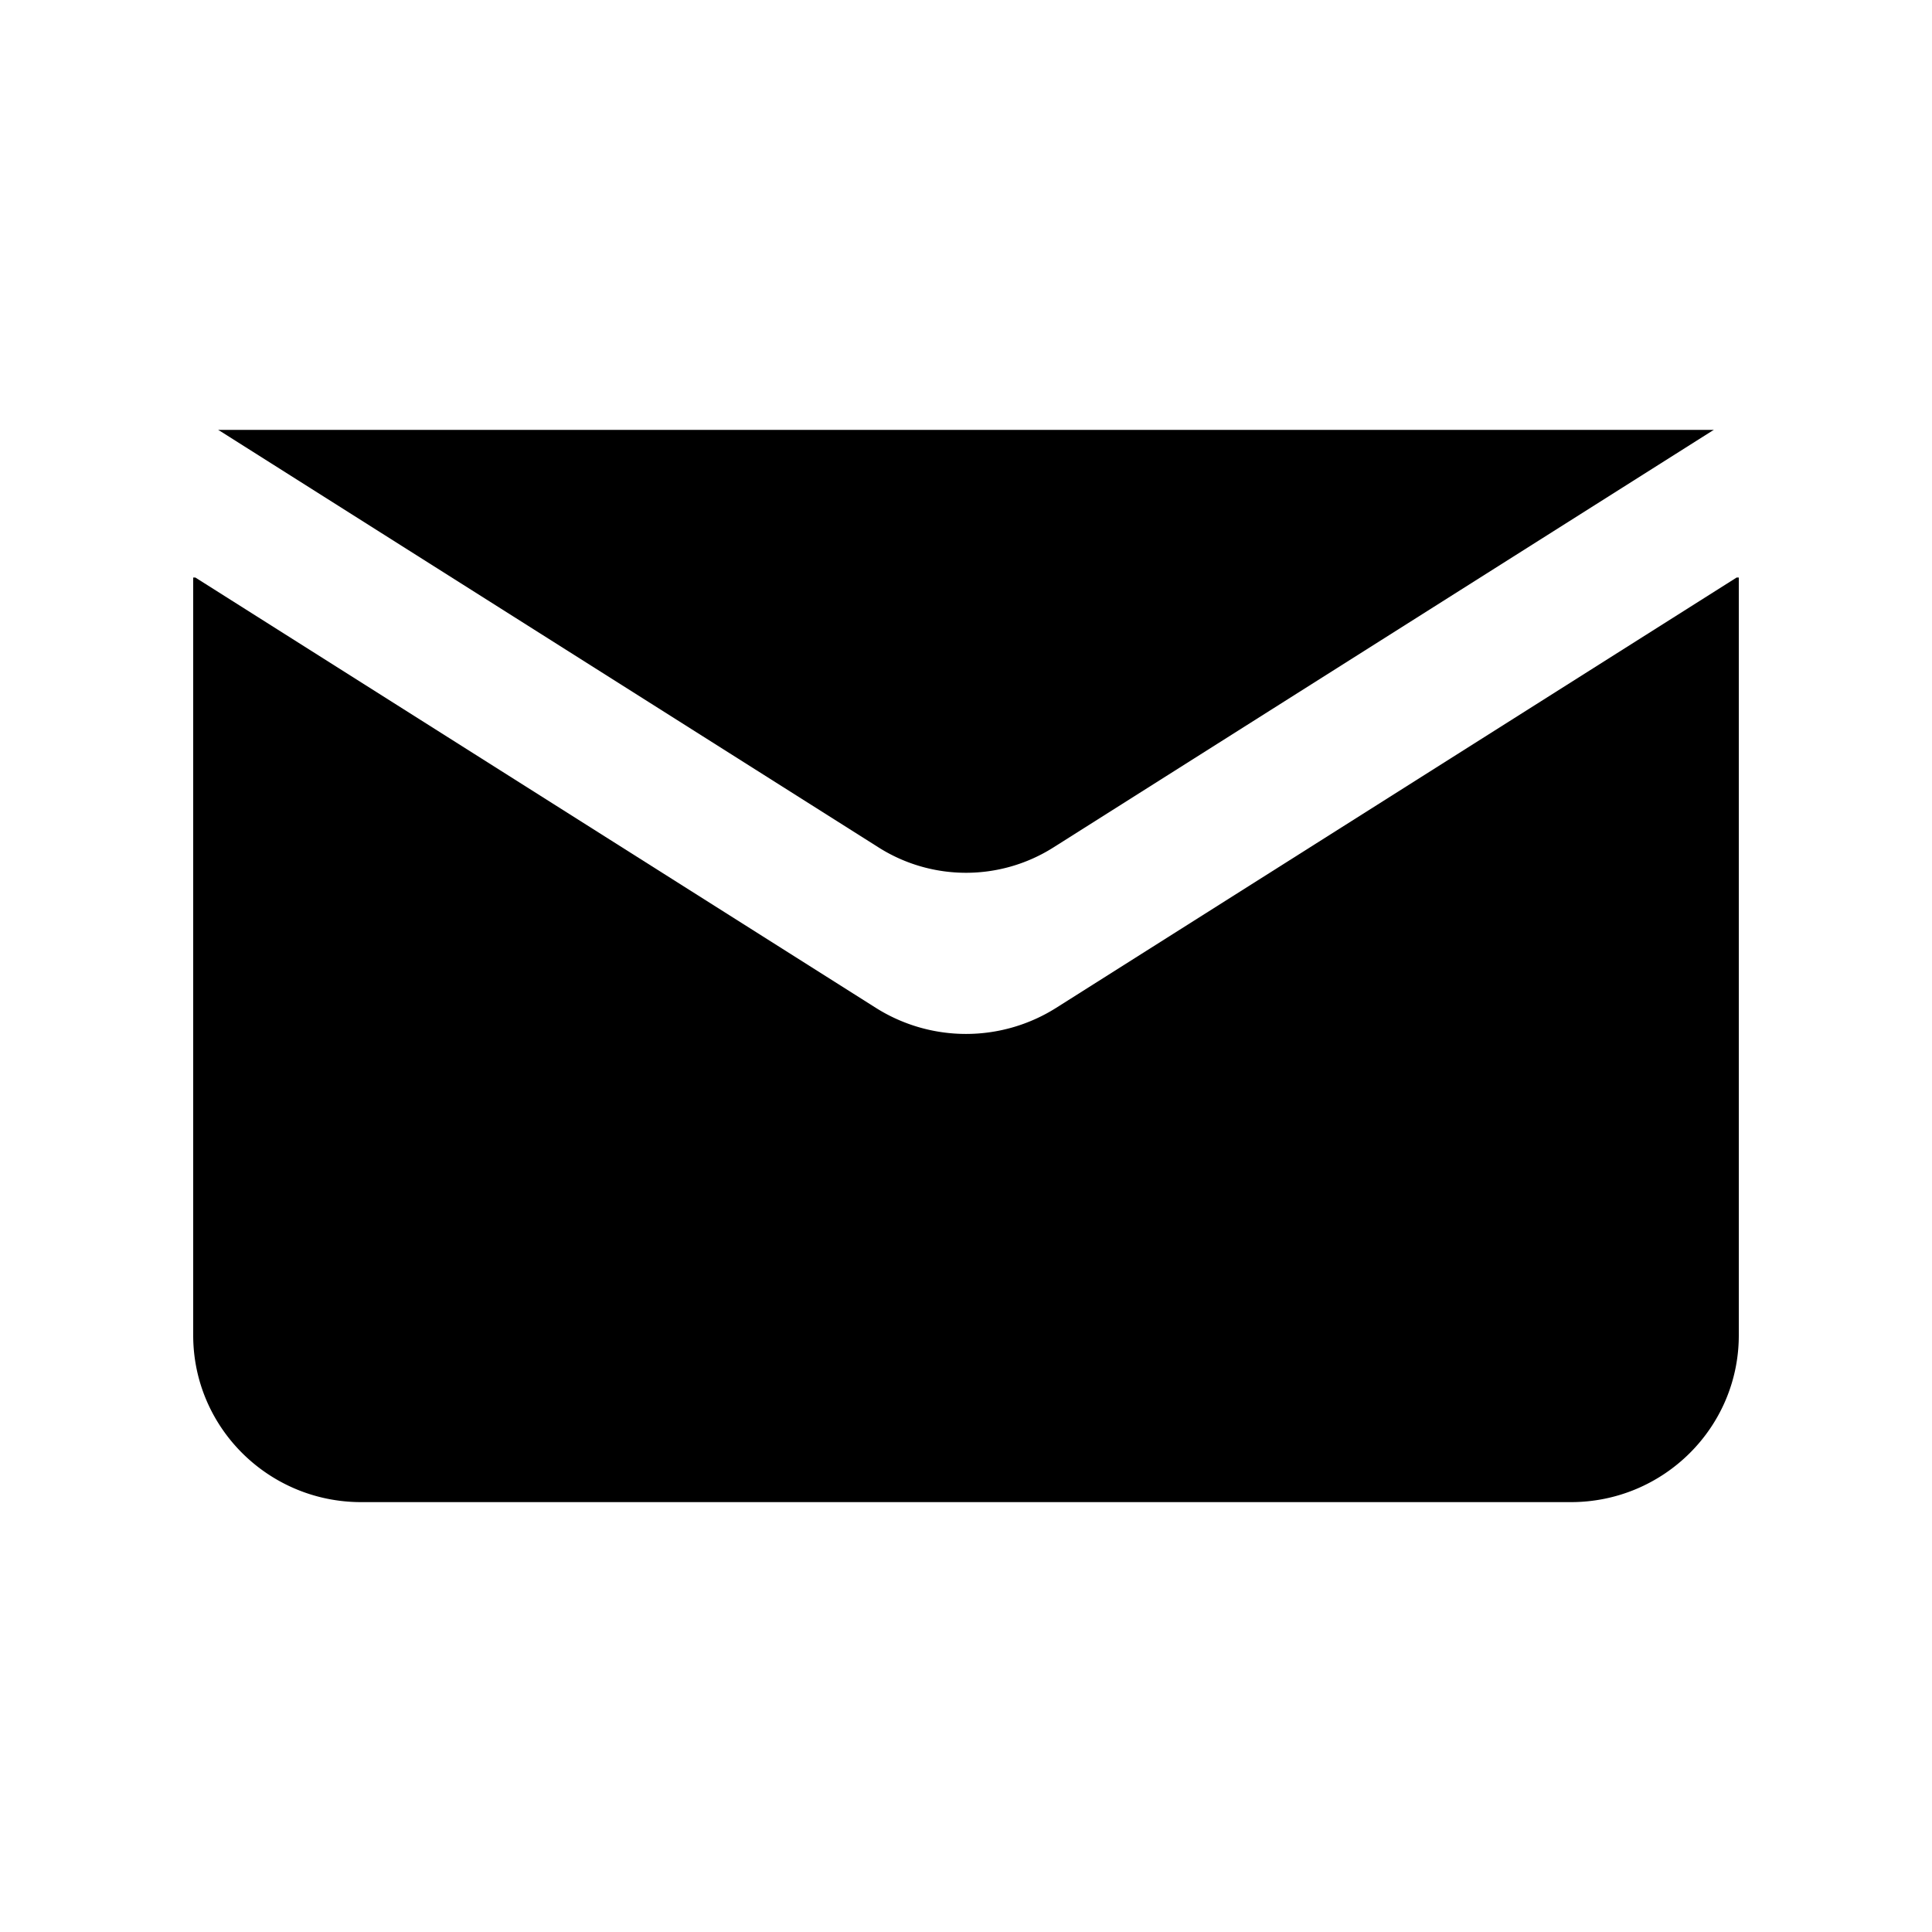
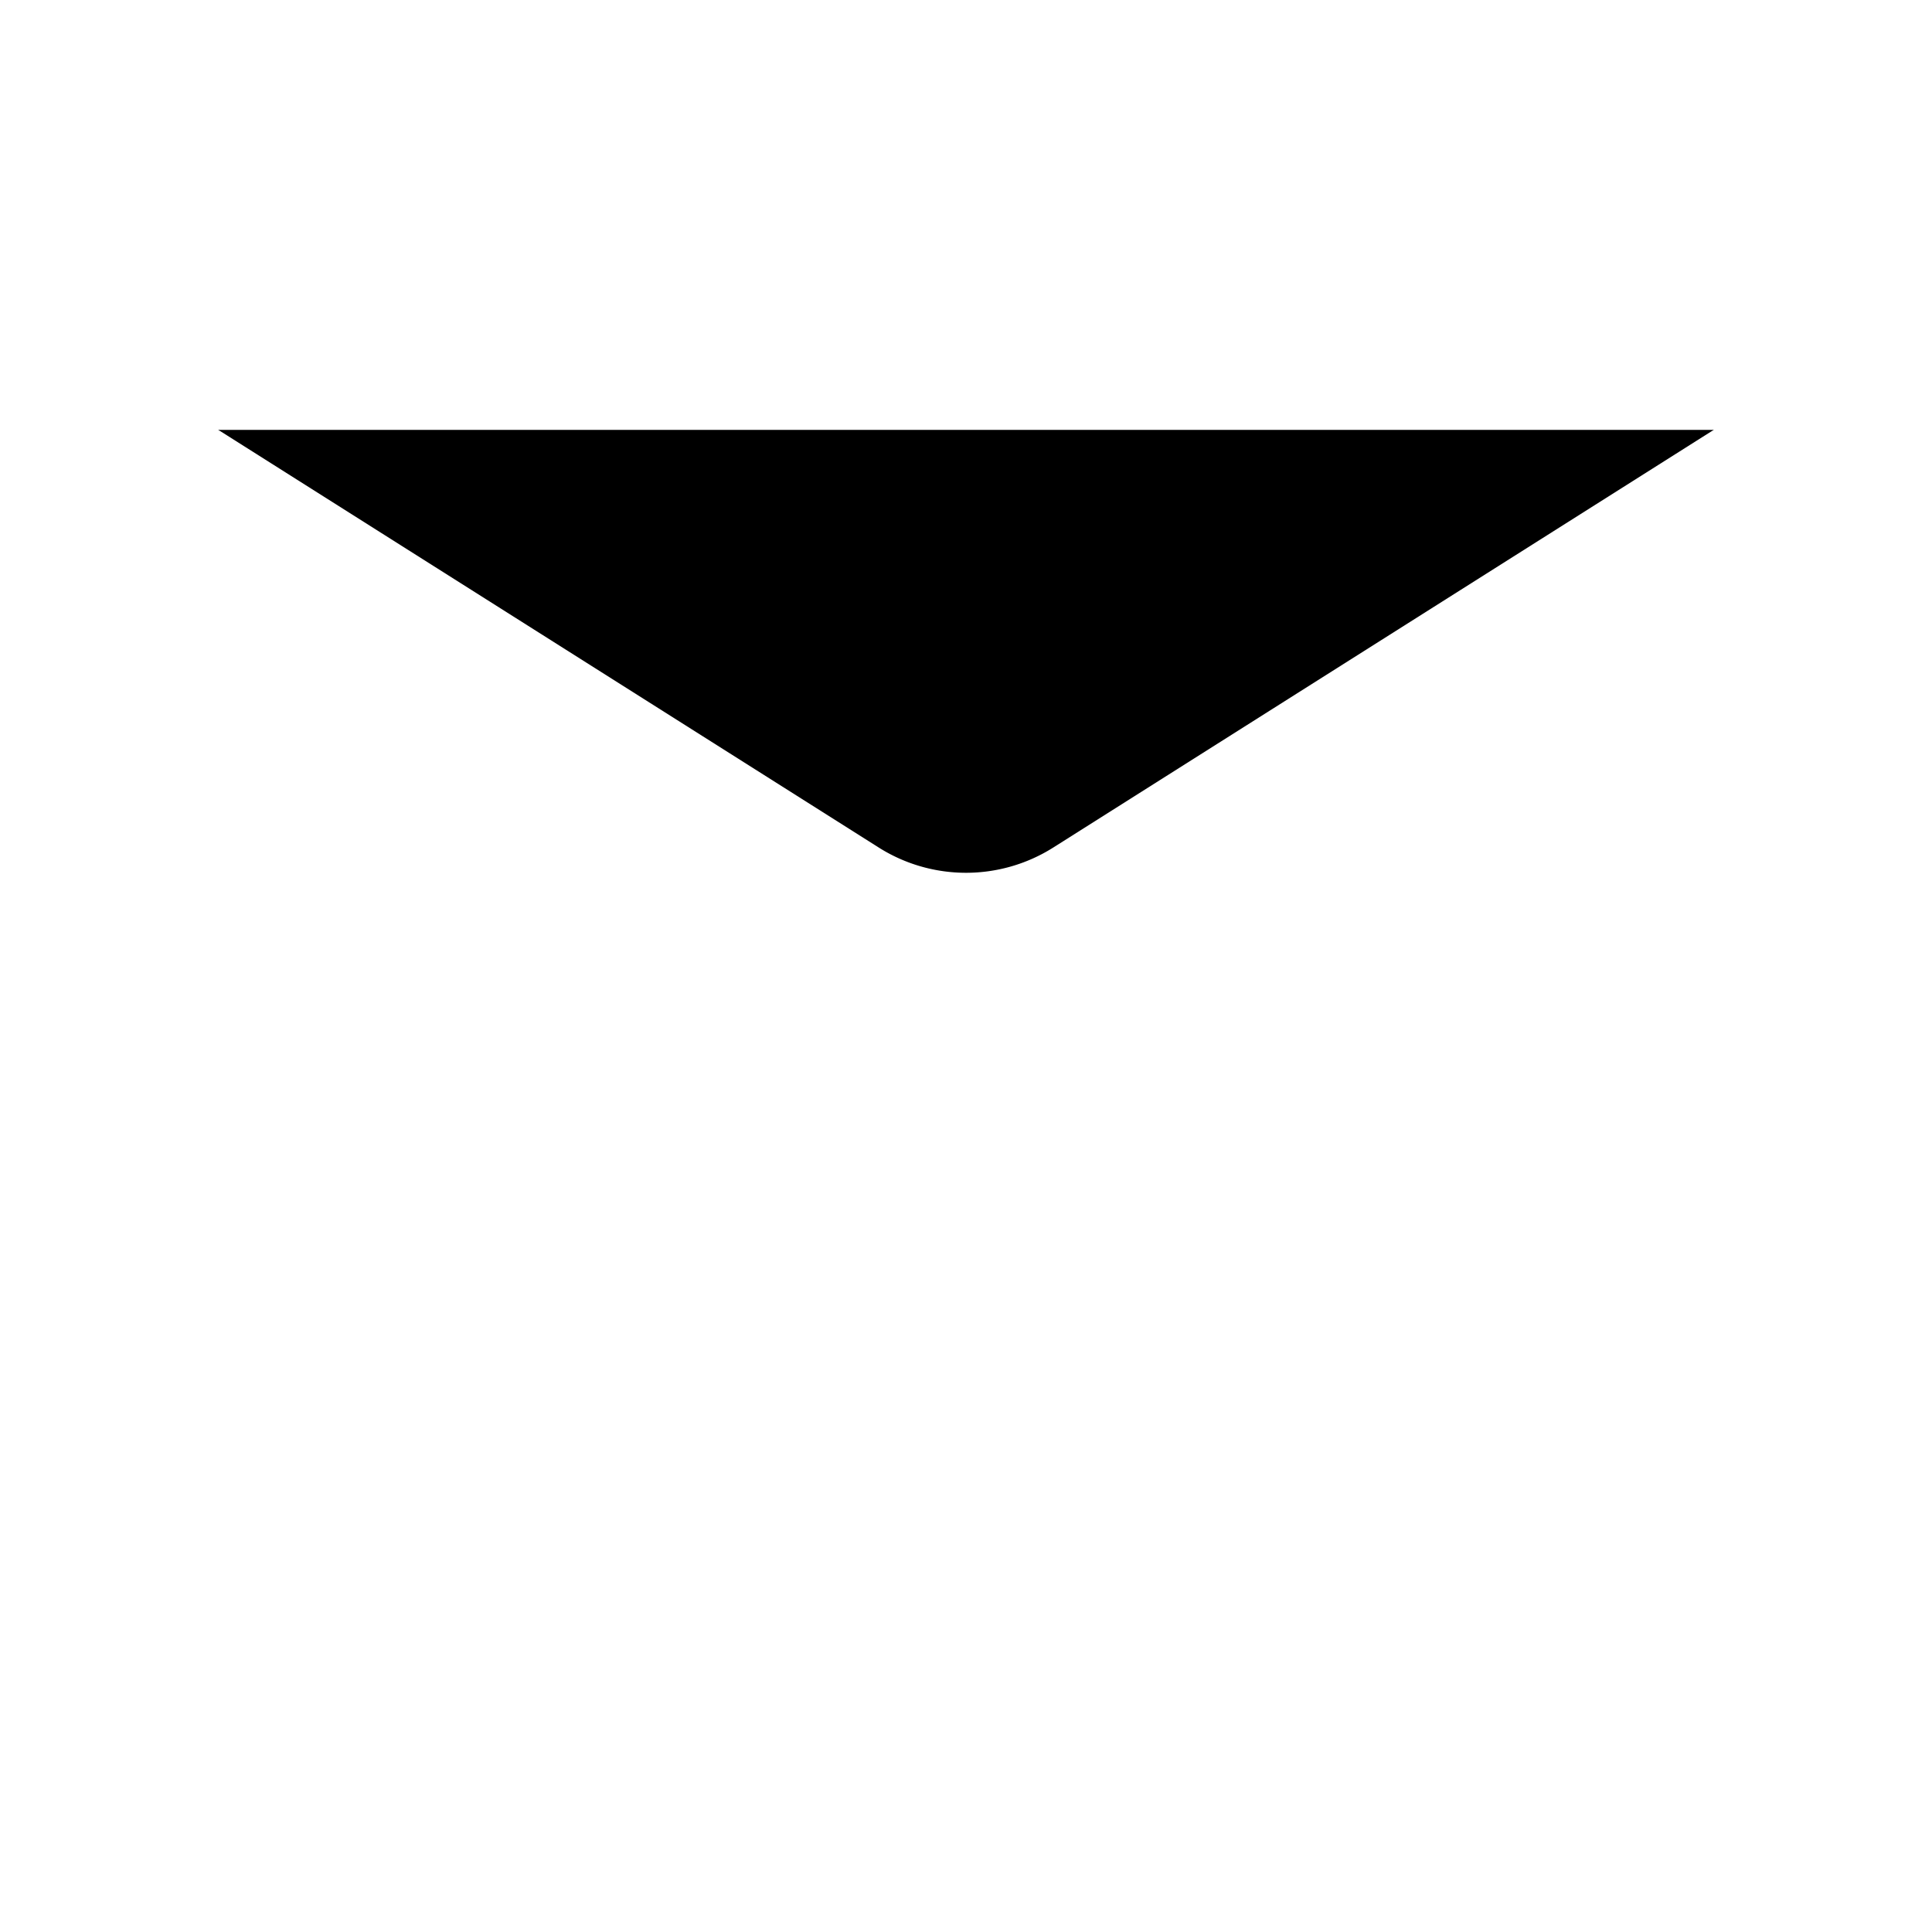
<svg xmlns="http://www.w3.org/2000/svg" data-bbox="20 44.5 160 110.999" viewBox="0 0 200 200" height="200" width="200" data-type="shape">
  <g>
-     <path d="M109.336 104.331a17.481 17.481 0 0 1-18.671 0L20.222 59.784H20v78.442c0 9.54 7.784 17.273 17.386 17.273h125.228c9.602 0 17.386-7.733 17.386-17.273V59.784h-.222l-70.442 44.547z" />
    <path d="M22.578 44.5l.215.125 68.173 43.111a16.917 16.917 0 0 0 18.069 0l68.173-43.111.215-.125H22.578z" />
  </g>
</svg>